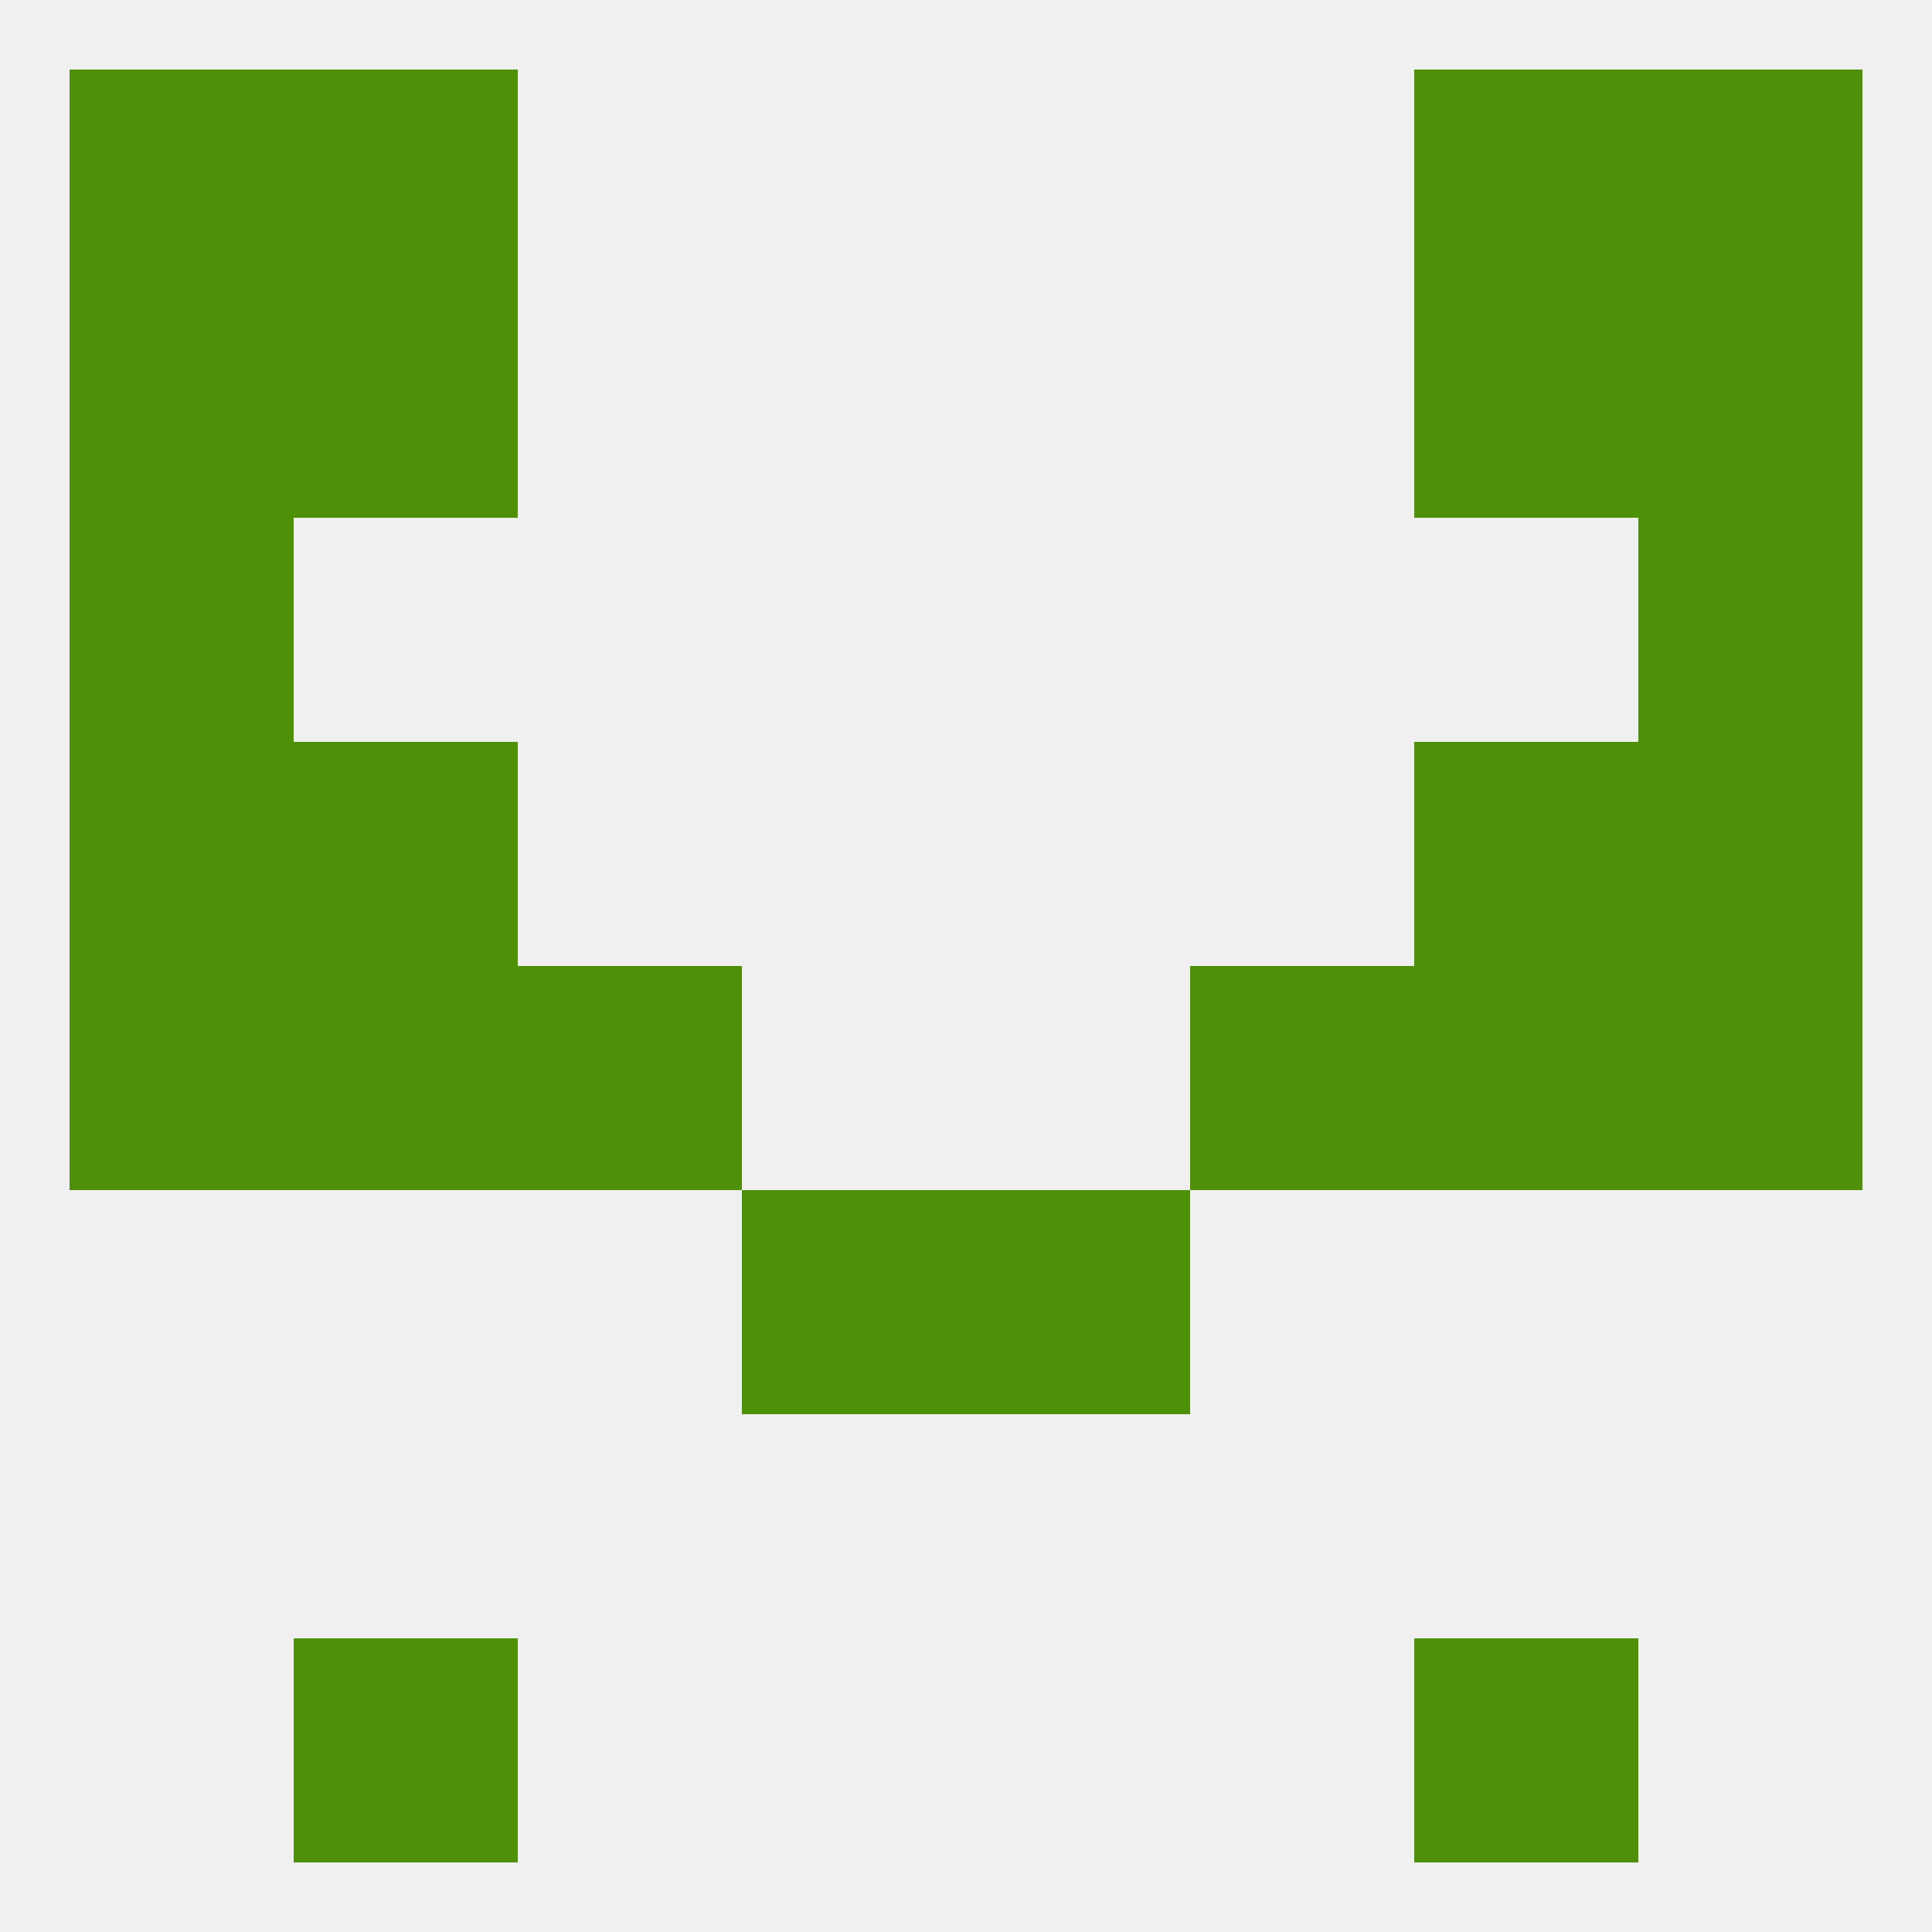
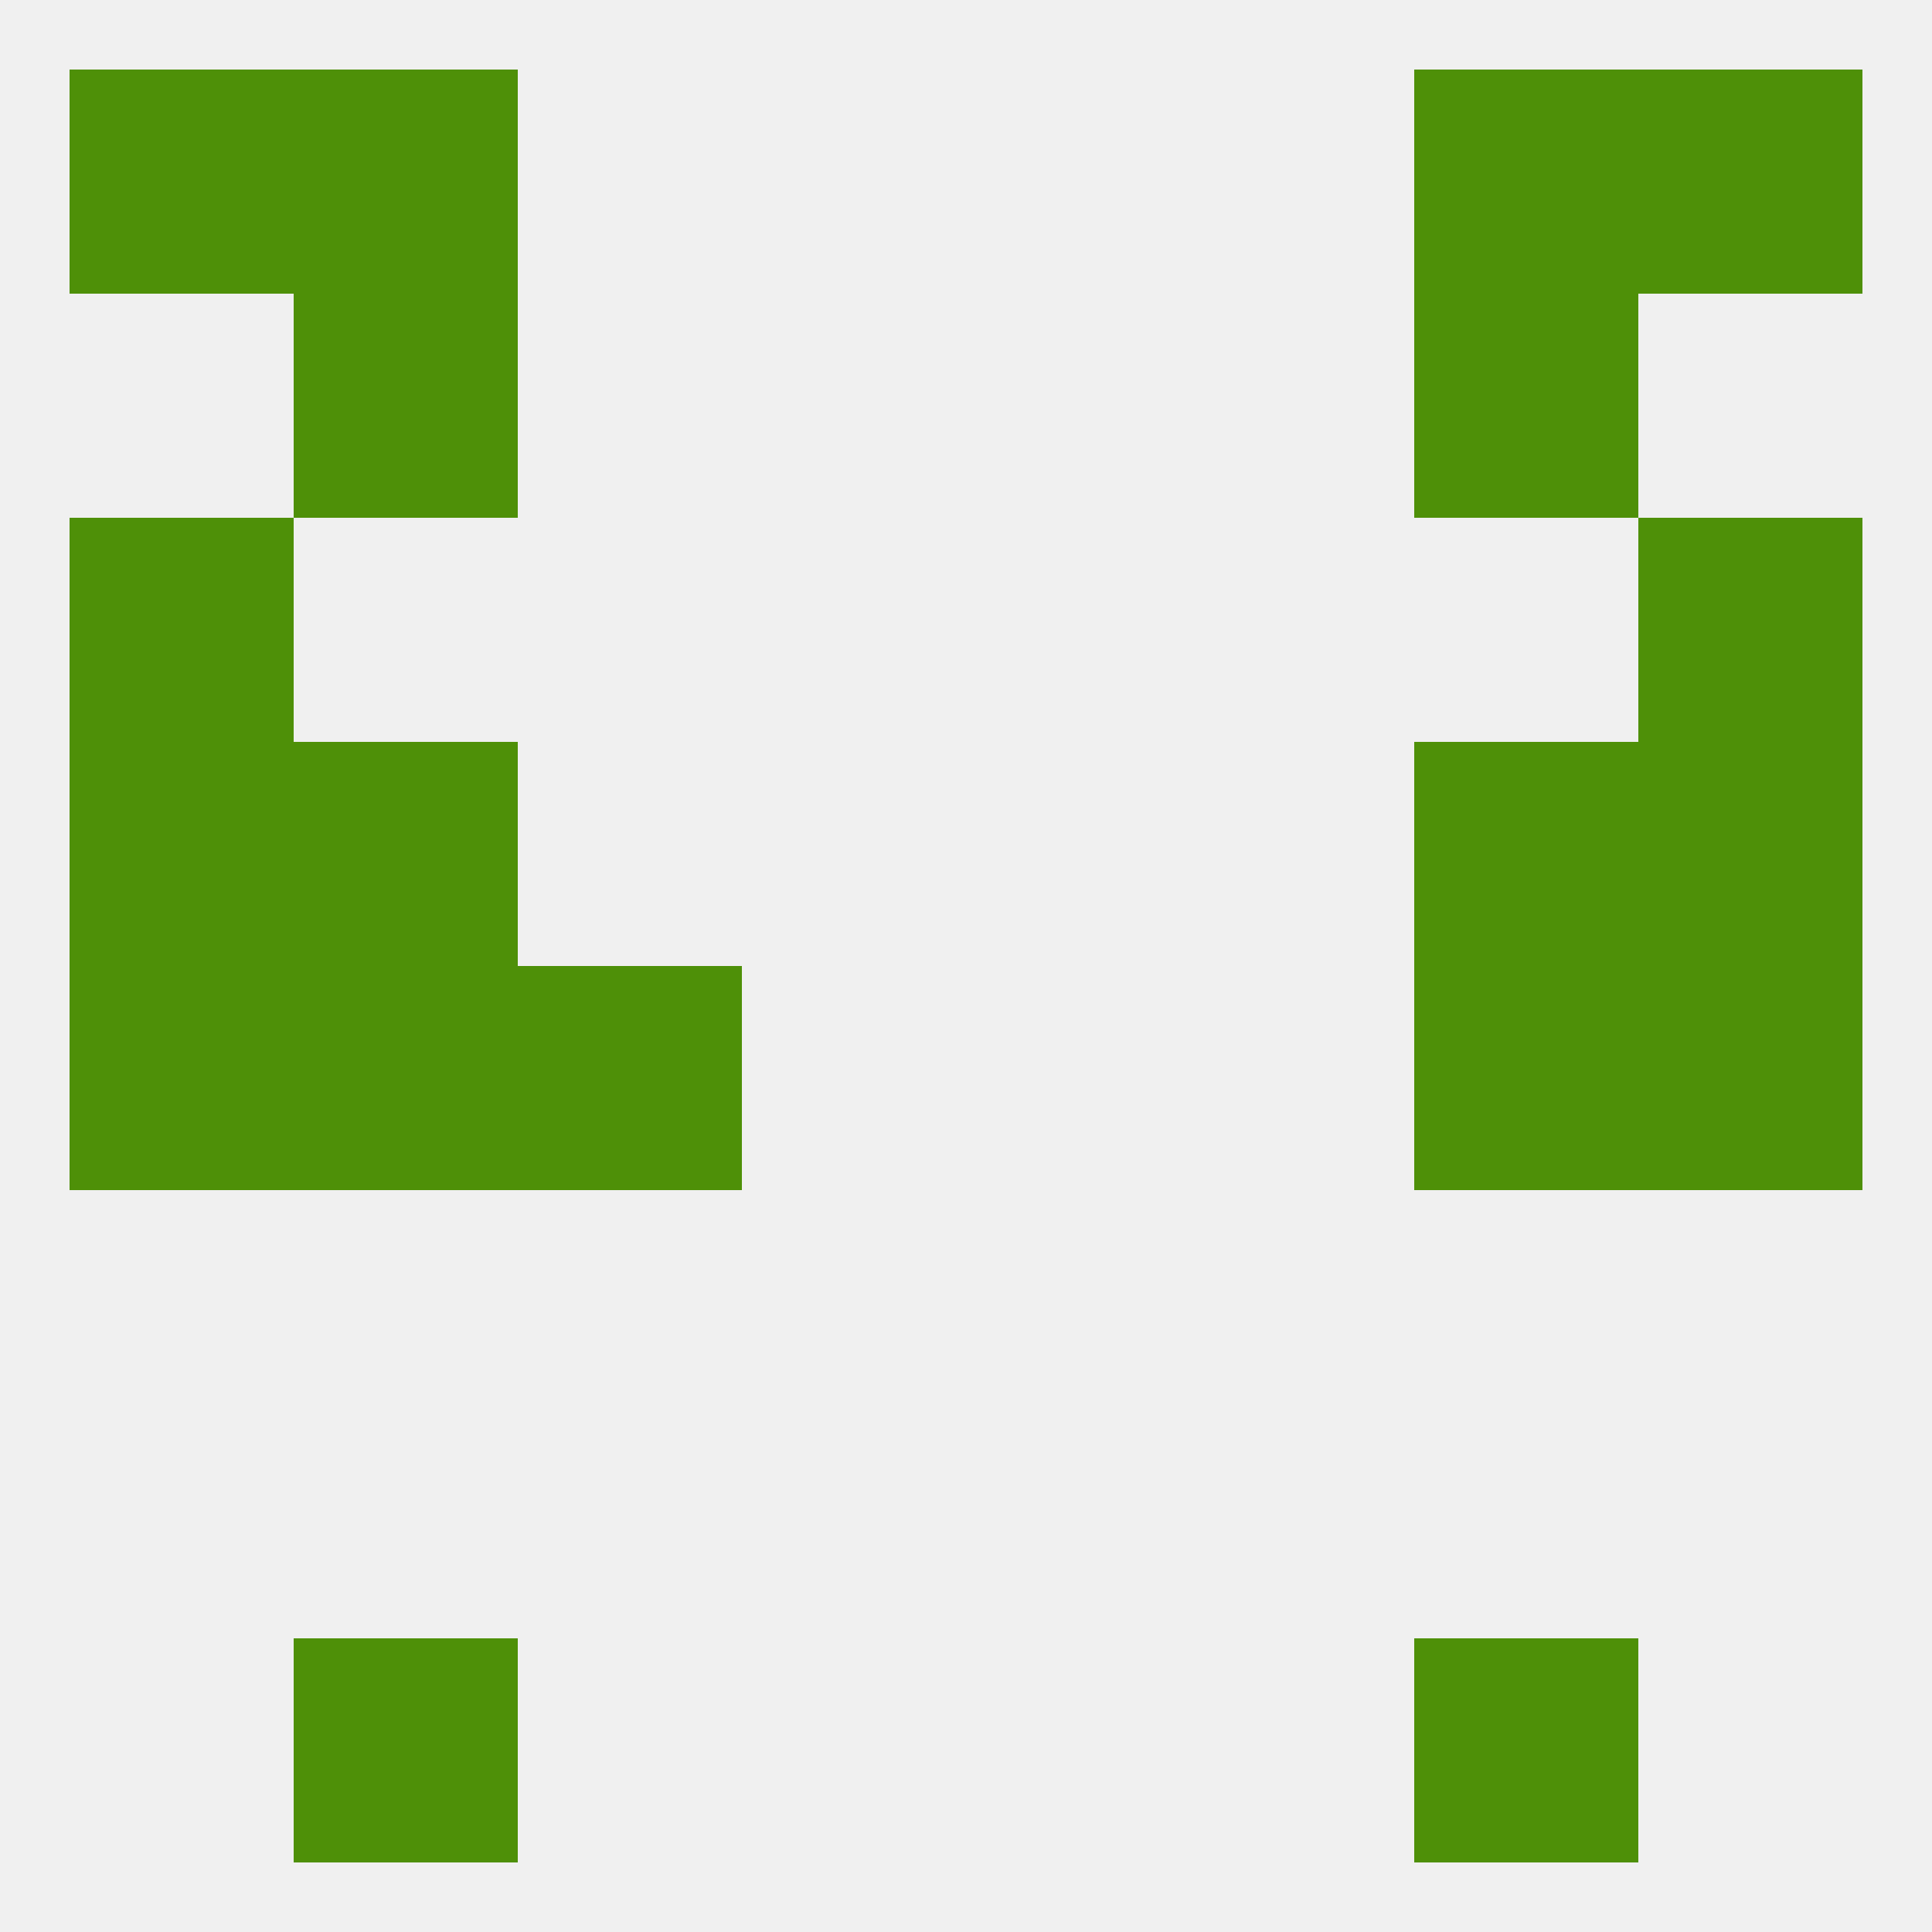
<svg xmlns="http://www.w3.org/2000/svg" version="1.1" baseprofile="full" width="250" height="250" viewBox="0 0 250 250">
  <rect width="100%" height="100%" fill="rgba(240,240,240,255)" />
  <rect x="38" y="96" width="29" height="29" fill="rgba(78,144,8,255)" />
  <rect x="183" y="96" width="29" height="29" fill="rgba(78,144,8,255)" />
  <rect x="9" y="96" width="29" height="29" fill="rgba(78,144,8,255)" />
  <rect x="212" y="96" width="29" height="29" fill="rgba(78,144,8,255)" />
-   <rect x="96" y="154" width="29" height="29" fill="rgba(78,144,8,255)" />
-   <rect x="125" y="154" width="29" height="29" fill="rgba(78,144,8,255)" />
  <rect x="38" y="38" width="29" height="29" fill="rgba(78,144,8,255)" />
  <rect x="183" y="38" width="29" height="29" fill="rgba(78,144,8,255)" />
-   <rect x="9" y="38" width="29" height="29" fill="rgba(78,144,8,255)" />
-   <rect x="212" y="38" width="29" height="29" fill="rgba(78,144,8,255)" />
  <rect x="9" y="67" width="29" height="29" fill="rgba(78,144,8,255)" />
  <rect x="212" y="67" width="29" height="29" fill="rgba(78,144,8,255)" />
  <rect x="38" y="9" width="29" height="29" fill="rgba(78,144,8,255)" />
  <rect x="183" y="9" width="29" height="29" fill="rgba(78,144,8,255)" />
  <rect x="9" y="9" width="29" height="29" fill="rgba(78,144,8,255)" />
  <rect x="212" y="9" width="29" height="29" fill="rgba(78,144,8,255)" />
  <rect x="183" y="212" width="29" height="29" fill="rgba(78,144,8,255)" />
  <rect x="38" y="212" width="29" height="29" fill="rgba(78,144,8,255)" />
  <rect x="212" y="125" width="29" height="29" fill="rgba(78,144,8,255)" />
  <rect x="38" y="125" width="29" height="29" fill="rgba(78,144,8,255)" />
  <rect x="183" y="125" width="29" height="29" fill="rgba(78,144,8,255)" />
  <rect x="67" y="125" width="29" height="29" fill="rgba(78,144,8,255)" />
-   <rect x="154" y="125" width="29" height="29" fill="rgba(78,144,8,255)" />
  <rect x="9" y="125" width="29" height="29" fill="rgba(78,144,8,255)" />
</svg>